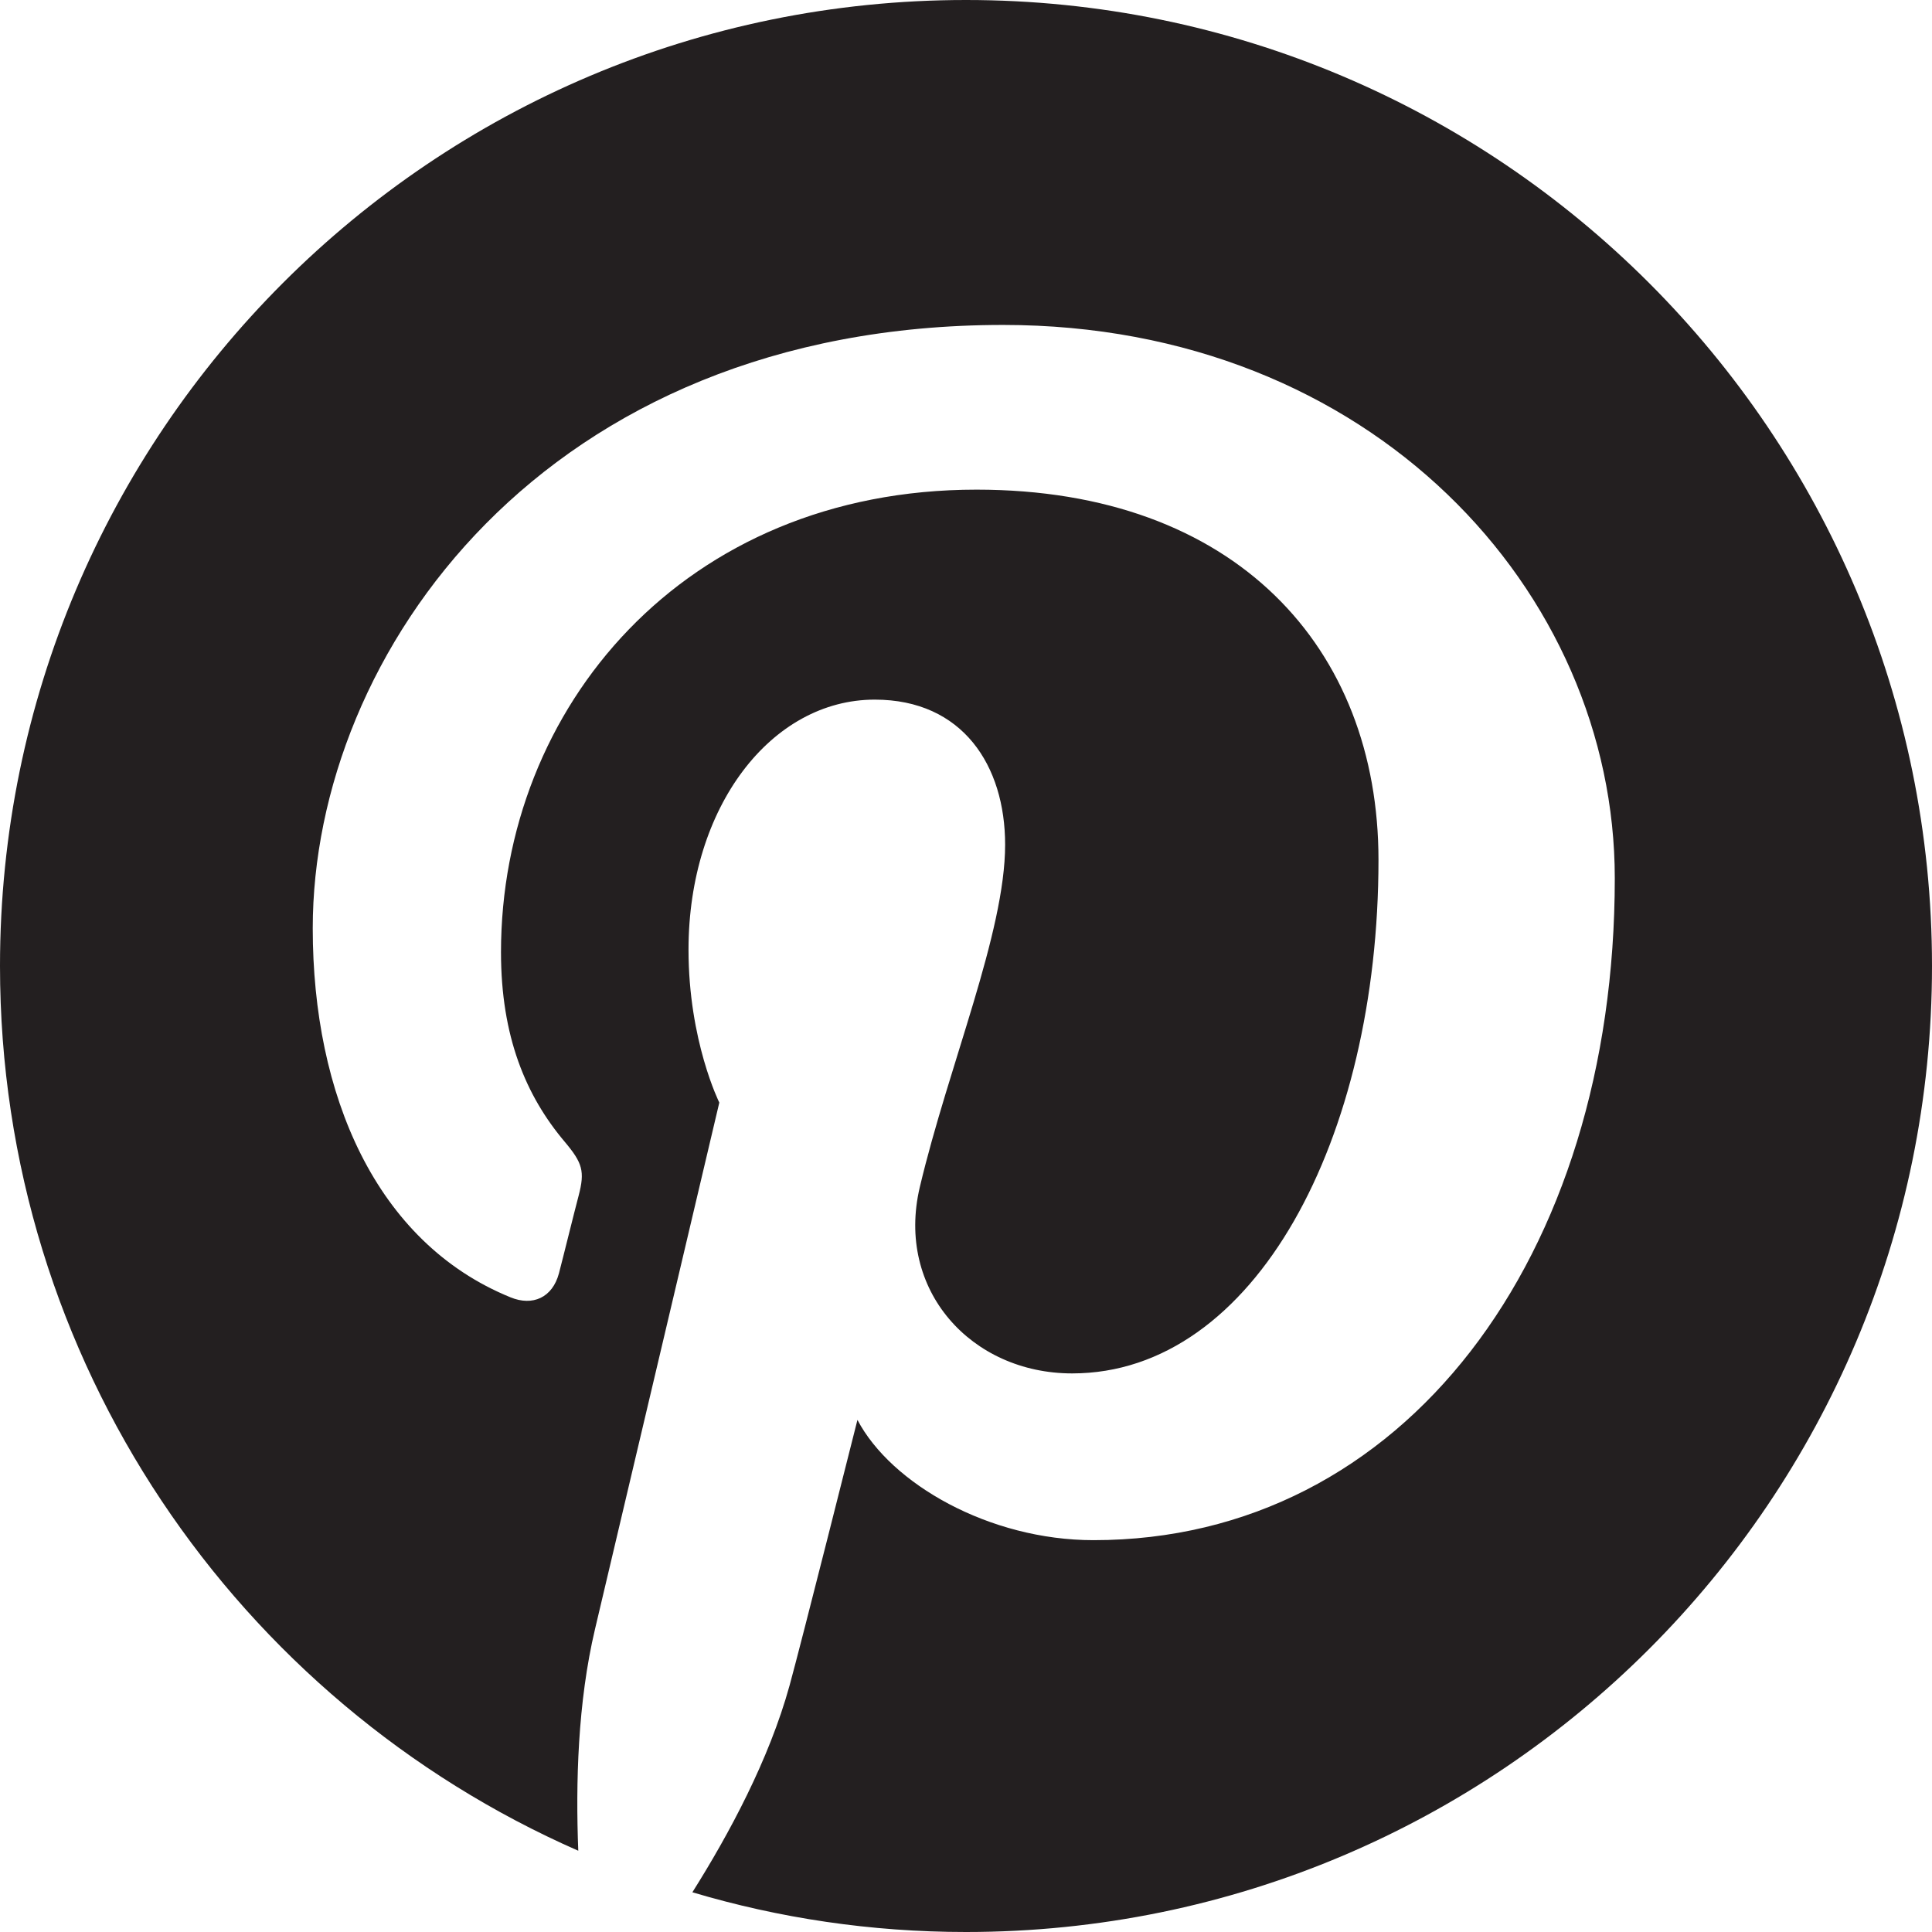
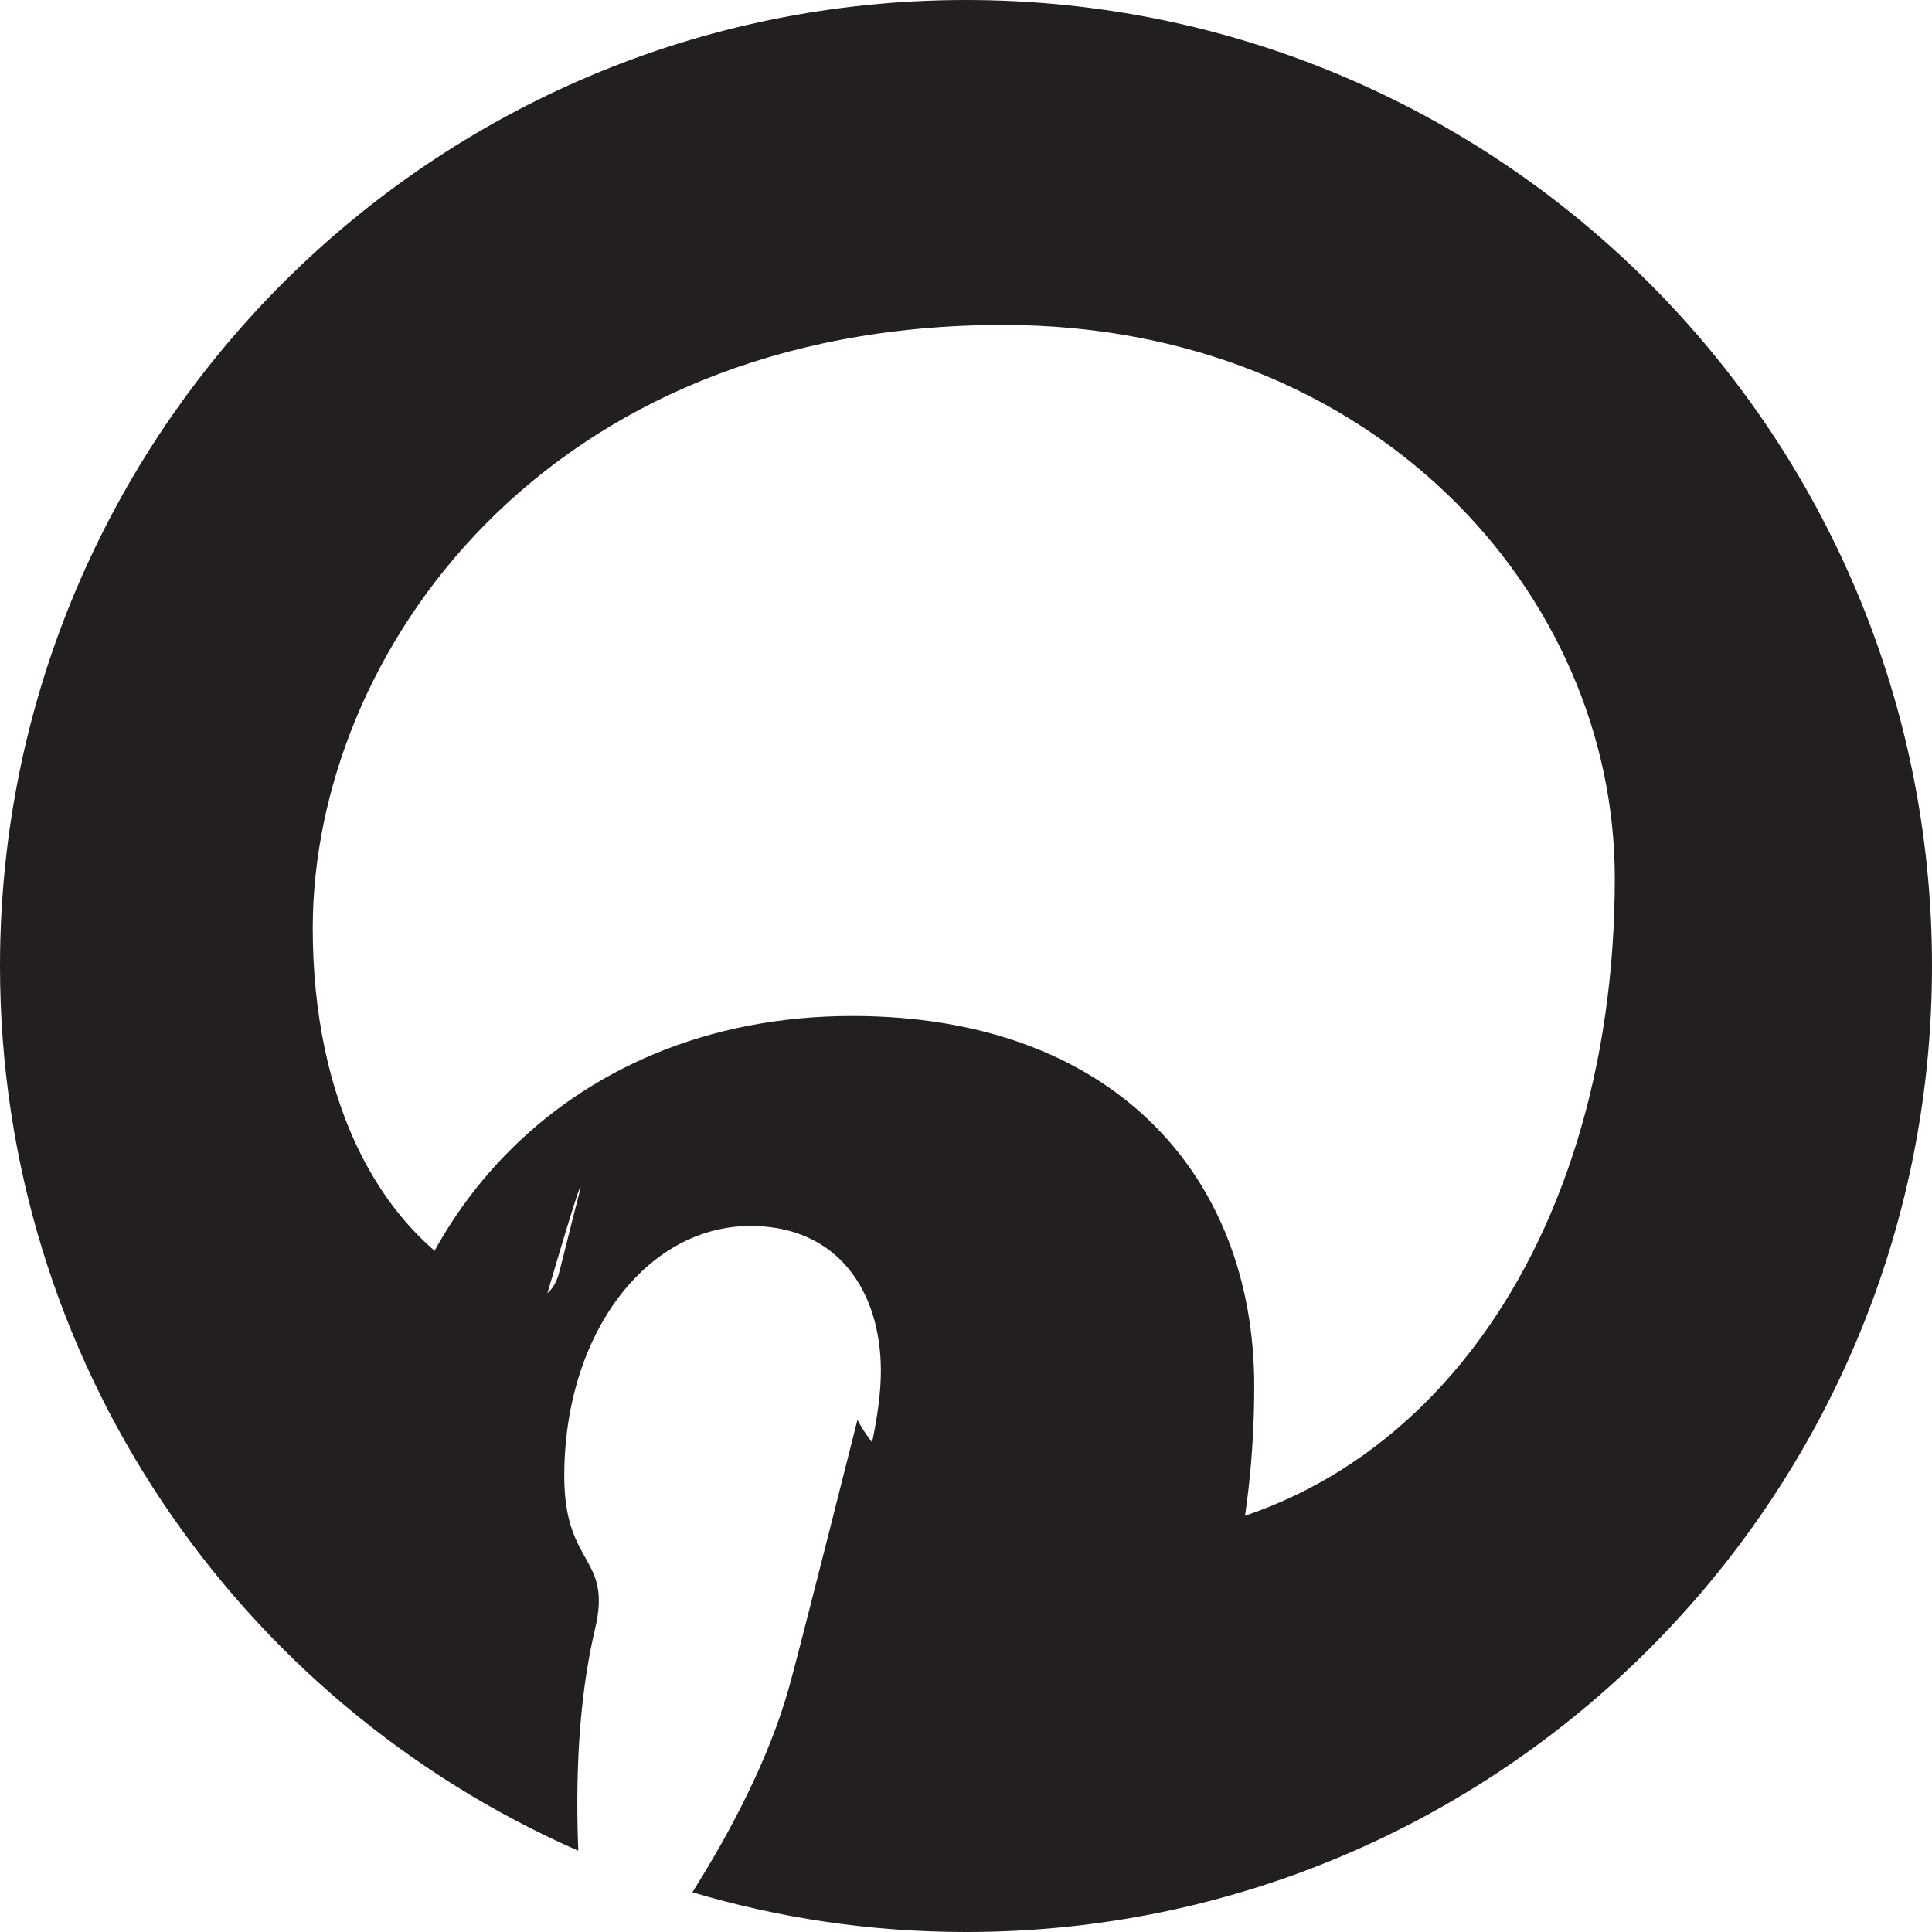
<svg xmlns="http://www.w3.org/2000/svg" version="1.1" id="Layer_1" x="0px" y="0px" width="16px" height="16px" viewBox="0 0 16 16" enable-background="new 0 0 16 16" xml:space="preserve">
-   <path fill="#231F20" d="M8,0C3.582,0,0,3.582,0,8c0,3.275,1.97,6.09,4.789,7.327c-0.022-0.559-0.005-1.229,0.139-1.837  c0.154-0.649,1.029-4.359,1.029-4.359s-0.255-0.51-0.255-1.266c0-1.186,0.687-2.071,1.542-2.071c0.729,0,1.08,0.547,1.08,1.201  c0,0.73-0.467,1.825-0.707,2.838c-0.2,0.85,0.426,1.541,1.262,1.541c1.515,0,2.537-1.947,2.537-4.253  c0-1.753-1.181-3.066-3.329-3.066c-2.427,0-3.938,1.81-3.938,3.831c0,0.697,0.205,1.188,0.528,1.57  C4.824,9.631,4.845,9.7,4.792,9.902c-0.039,0.147-0.126,0.502-0.163,0.643c-0.054,0.202-0.218,0.274-0.401,0.199  C3.11,10.289,2.59,9.064,2.59,7.688c0-2.272,1.916-4.997,5.718-4.997c3.053,0,5.065,2.21,5.065,4.582  c0,3.139-1.746,5.482-4.317,5.482c-0.864,0-1.677-0.467-1.955-0.996c0,0-0.464,1.844-0.562,2.199  c-0.17,0.616-0.502,1.232-0.805,1.713C6.452,15.885,7.213,16,8,16c4.418,0,8-3.582,8-8S12.418,0,8,0z" />
+   <path fill="#231F20" d="M8,0C3.582,0,0,3.582,0,8c0,3.275,1.97,6.09,4.789,7.327c-0.022-0.559-0.005-1.229,0.139-1.837  s-0.255-0.51-0.255-1.266c0-1.186,0.687-2.071,1.542-2.071c0.729,0,1.08,0.547,1.08,1.201  c0,0.73-0.467,1.825-0.707,2.838c-0.2,0.85,0.426,1.541,1.262,1.541c1.515,0,2.537-1.947,2.537-4.253  c0-1.753-1.181-3.066-3.329-3.066c-2.427,0-3.938,1.81-3.938,3.831c0,0.697,0.205,1.188,0.528,1.57  C4.824,9.631,4.845,9.7,4.792,9.902c-0.039,0.147-0.126,0.502-0.163,0.643c-0.054,0.202-0.218,0.274-0.401,0.199  C3.11,10.289,2.59,9.064,2.59,7.688c0-2.272,1.916-4.997,5.718-4.997c3.053,0,5.065,2.21,5.065,4.582  c0,3.139-1.746,5.482-4.317,5.482c-0.864,0-1.677-0.467-1.955-0.996c0,0-0.464,1.844-0.562,2.199  c-0.17,0.616-0.502,1.232-0.805,1.713C6.452,15.885,7.213,16,8,16c4.418,0,8-3.582,8-8S12.418,0,8,0z" />
</svg>